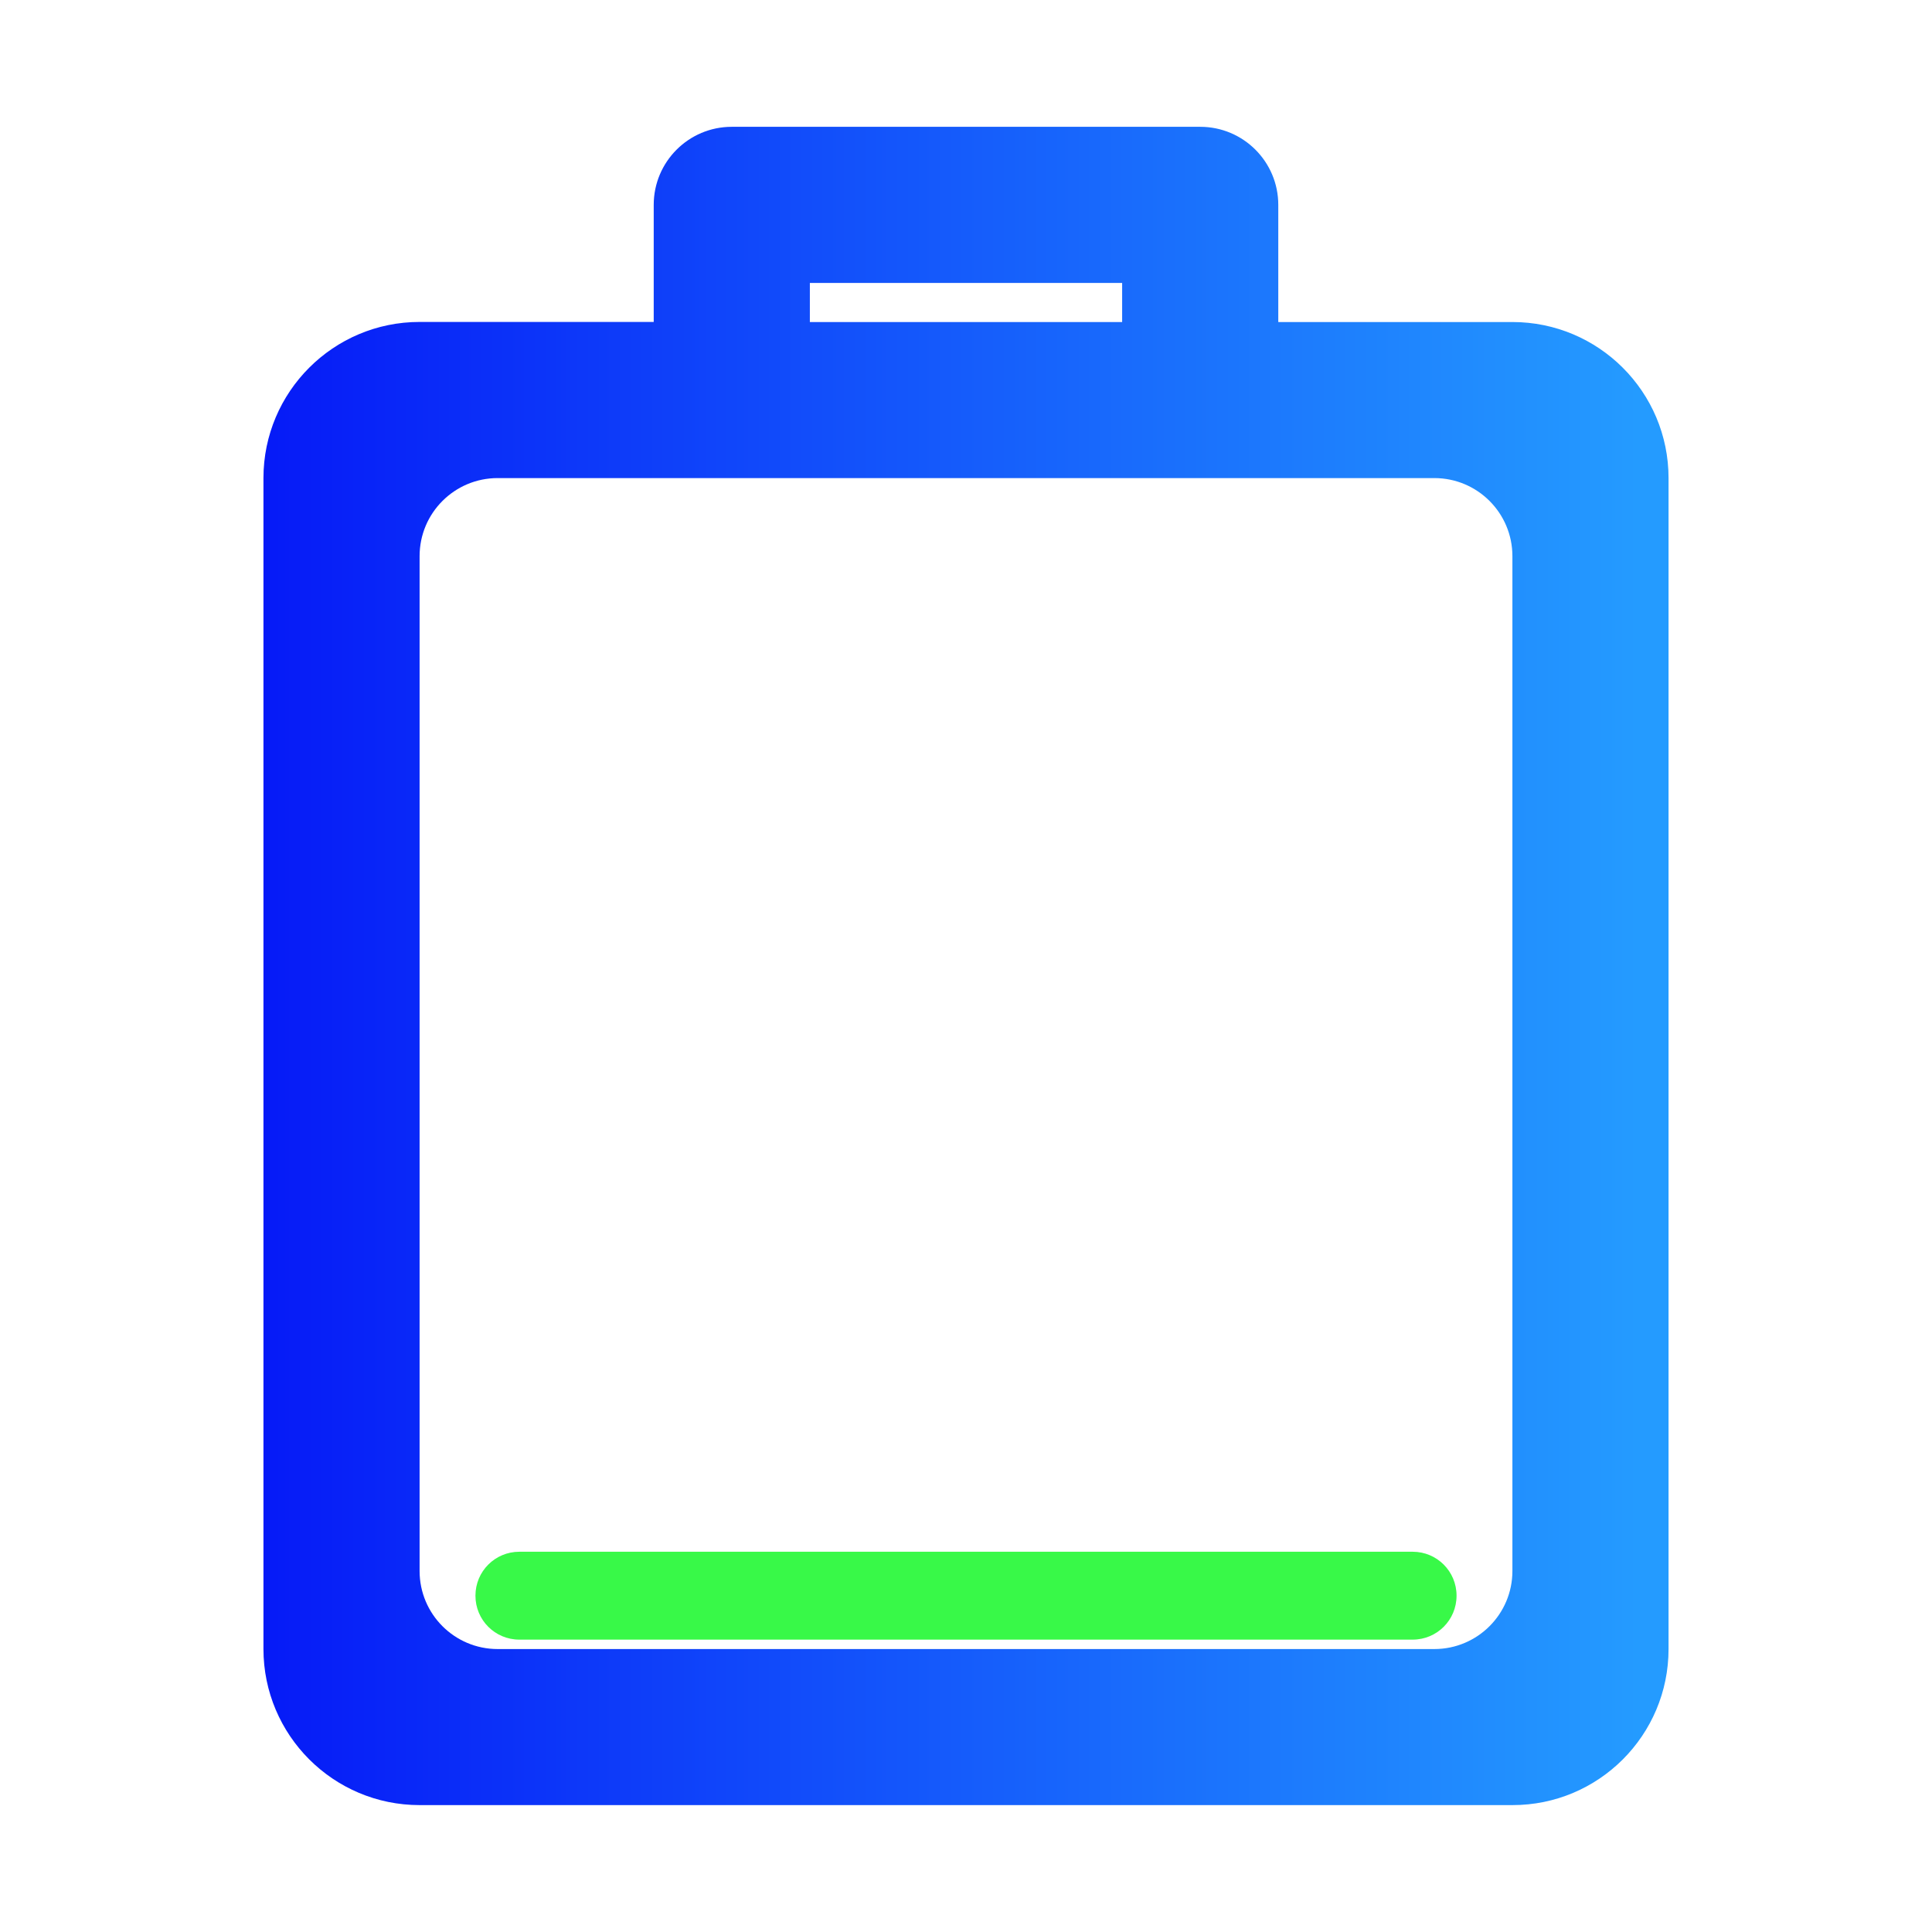
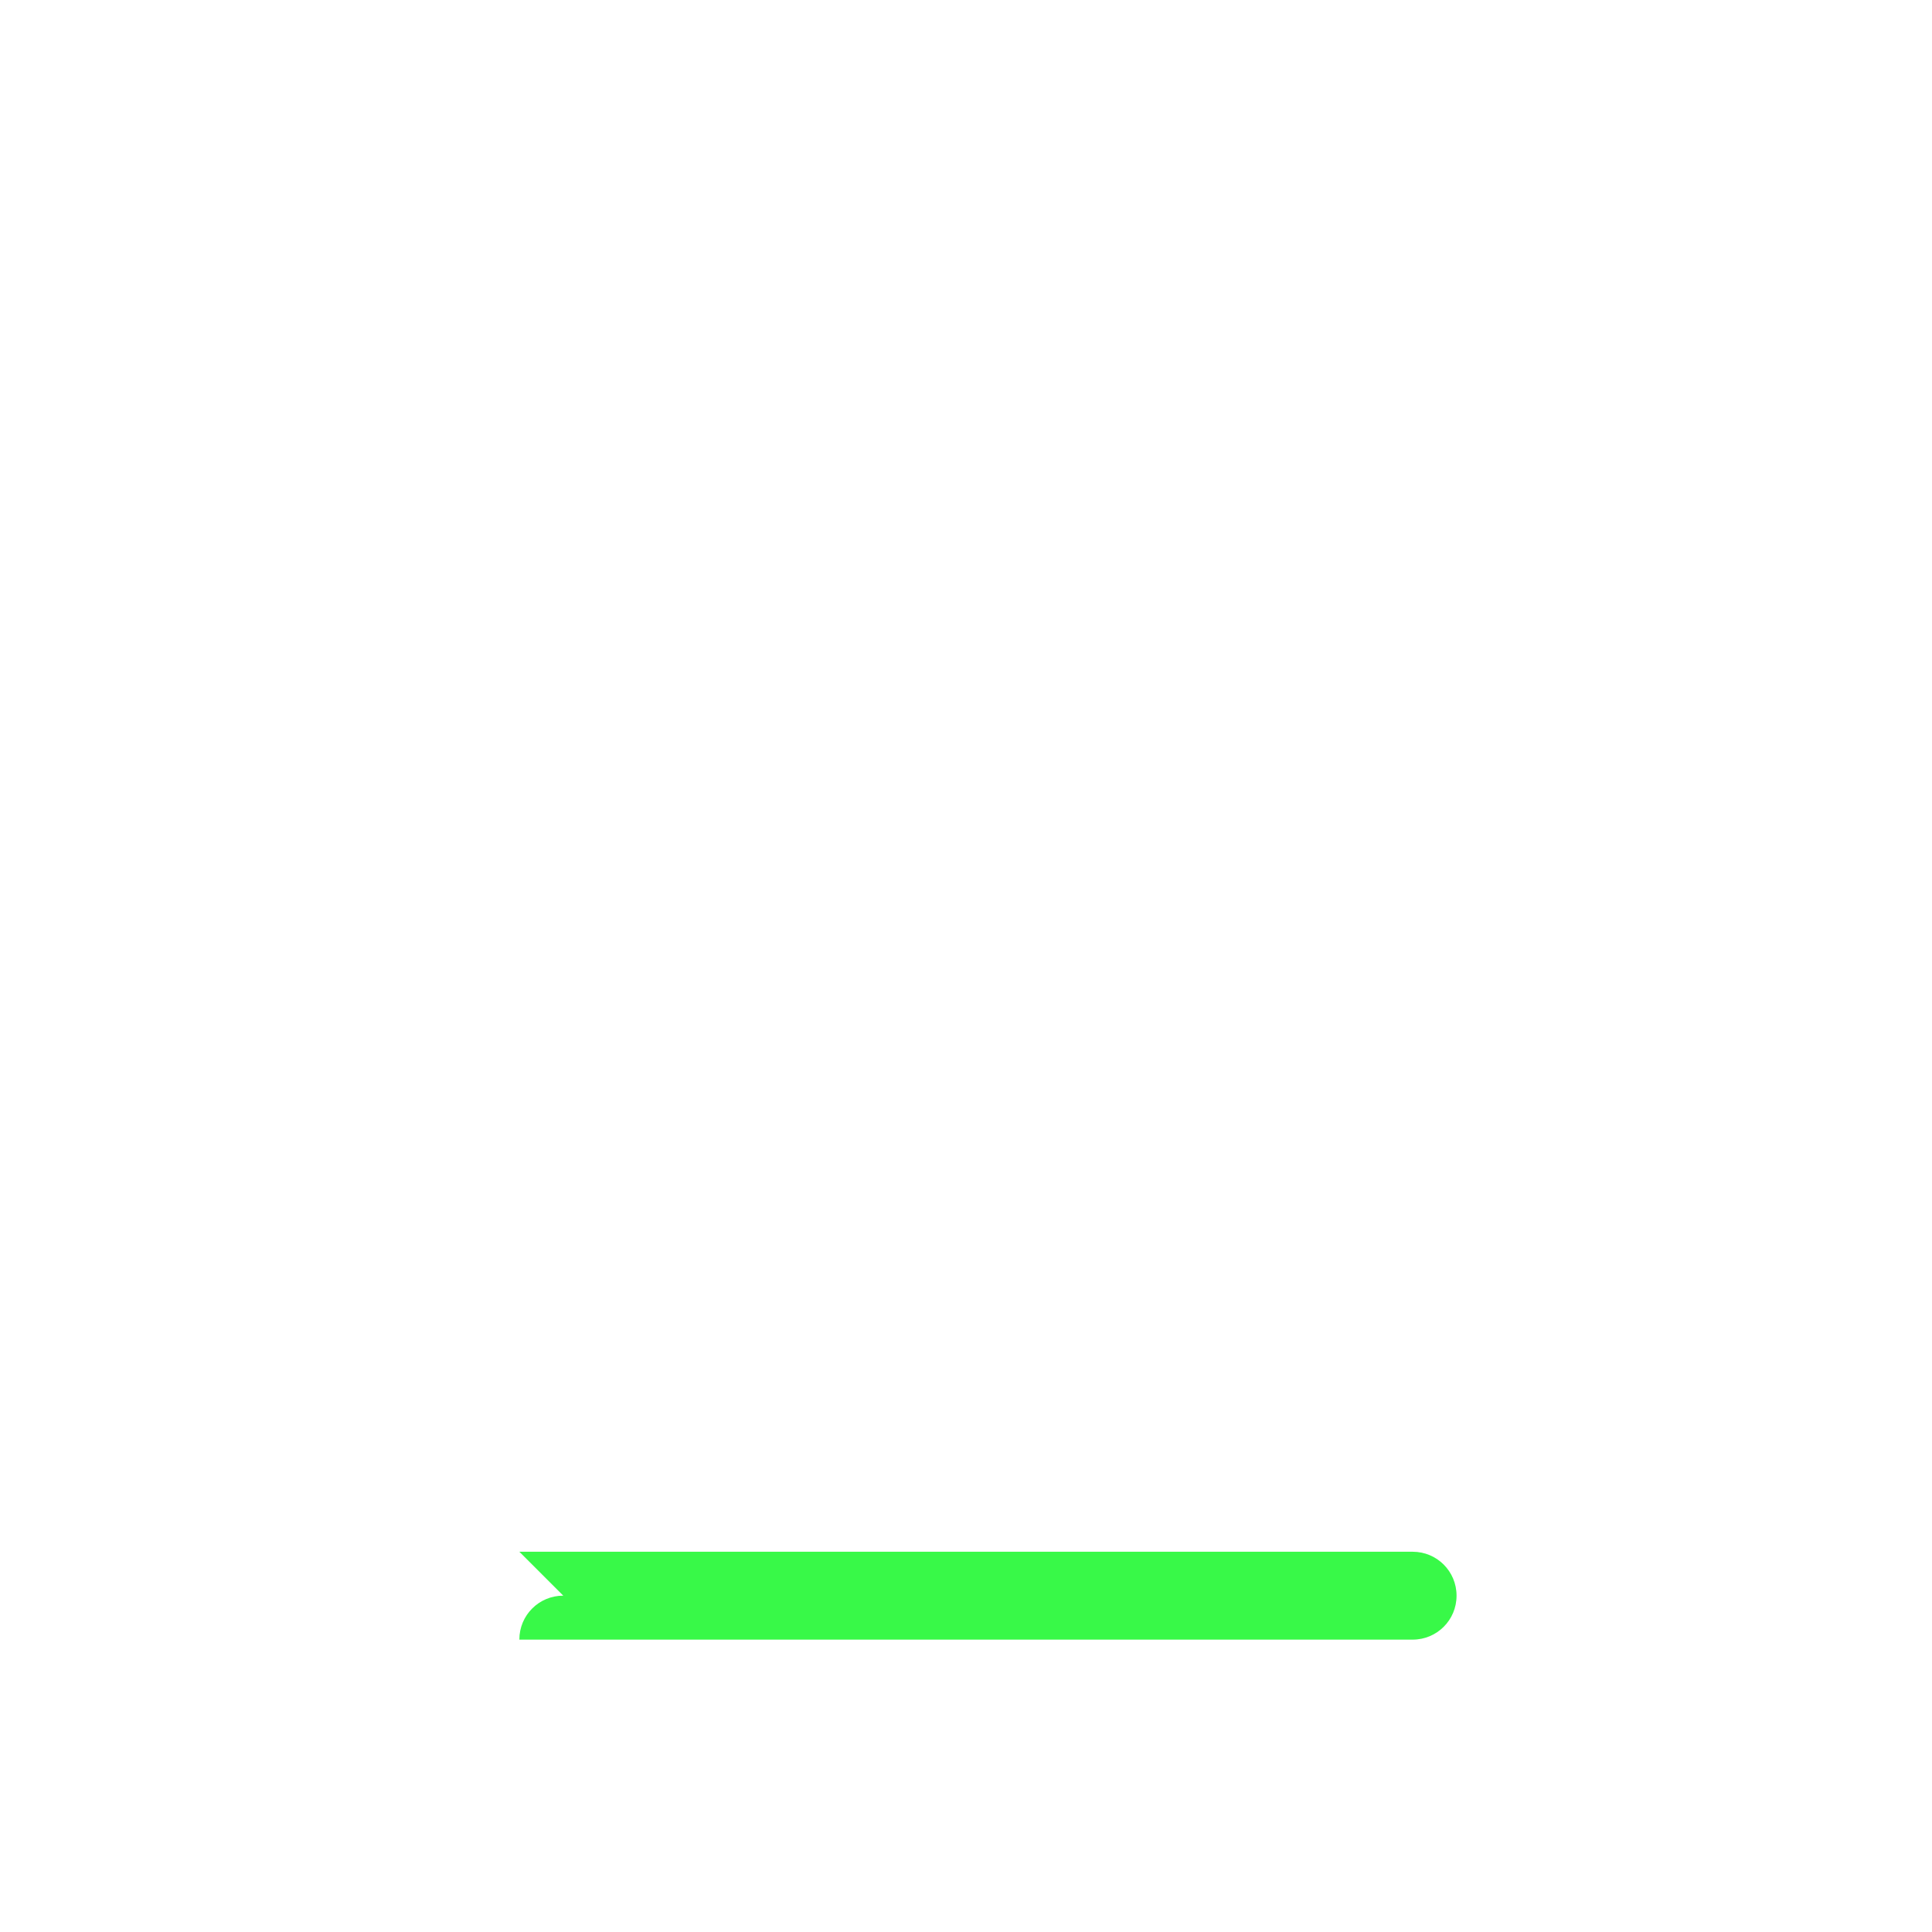
<svg xmlns="http://www.w3.org/2000/svg" xmlns:ns1="http://sodipodi.sourceforge.net/DTD/sodipodi-0.dtd" xmlns:ns2="http://www.inkscape.org/namespaces/inkscape" xmlns:xlink="http://www.w3.org/1999/xlink" height="22" width="22" version="1.1" id="svg1" ns1:docname="battery-010-charging.svg" ns2:version="1.3.2 (091e20ef0f, 2023-11-25)">
  <ns1:namedview id="namedview1" pagecolor="#ffffff" bordercolor="#666666" borderopacity="1.0" ns2:showpageshadow="2" ns2:pageopacity="0.0" ns2:pagecheckerboard="0" ns2:deskcolor="#d1d1d1" ns2:current-layer="svg1" />
  <defs id="defs1">
    <linearGradient id="linearGradient22" x1="0" y1="0.5" x2="1" y2="0.5" gradientTransform="matrix(16,0,0,19.111,3,1.444)" gradientUnits="userSpaceOnUse" spreadMethod="pad">
      <stop offset="0" stop-opacity="1" style="stop-color:#06c8f7;stop-opacity:1;" id="stop21" />
      <stop offset="0.978" stop-opacity="1" style="stop-color:#b8ff24;stop-opacity:1;" id="stop22" />
    </linearGradient>
    <linearGradient id="linearGradient21" x1="0" y1="0.5" x2="1" y2="0.5" gradientTransform="matrix(16,0,0,19.111,3,1.444)" gradientUnits="userSpaceOnUse" spreadMethod="pad">
      <stop offset="0" stop-opacity="1" style="stop-color:#06ccf7;stop-opacity:1;" id="stop11" />
      <stop offset="0.978" stop-opacity="1" style="stop-color:#b8ff24;stop-opacity:1;" id="stop12" />
    </linearGradient>
    <linearGradient id="linearGradient10" x1="0" y1="0.5" x2="1" y2="0.5" gradientTransform="matrix(16,0,0,19.111,3,1.444)" gradientUnits="userSpaceOnUse" spreadMethod="pad">
      <stop offset="0" stop-opacity="1" style="stop-color:#06c8f7;stop-opacity:1;" id="stop9" />
      <stop offset="0.978" stop-opacity="1" style="stop-color:#b8ff24;stop-opacity:1;" id="stop10" />
    </linearGradient>
    <linearGradient id="linearGradient8" x1="0" y1="0.5" x2="1" y2="0.5" gradientTransform="matrix(16,0,0,19.111,3,1.444)" gradientUnits="userSpaceOnUse" spreadMethod="pad">
      <stop offset="0" stop-opacity="1" style="stop-color:#06c4f7;stop-opacity:1;" id="stop7" />
      <stop offset="0.978" stop-opacity="1" style="stop-color:#b8ff24;stop-opacity:1;" id="stop8" />
    </linearGradient>
    <linearGradient id="linearGradient6" x1="0" y1="0.5" x2="1" y2="0.5" gradientTransform="matrix(16,0,0,19.111,3,1.444)" gradientUnits="userSpaceOnUse" spreadMethod="pad">
      <stop offset="0" stop-opacity="1" style="stop-color:#06c4f7;stop-opacity:1;" id="stop5" />
      <stop offset="0.978" stop-opacity="1" style="stop-color:#b8ff24;stop-opacity:1;" id="stop6" />
    </linearGradient>
    <linearGradient id="linearGradient4" x1="0" y1="0.5" x2="1" y2="0.5" gradientTransform="matrix(16,0,0,19.111,3,1.444)" gradientUnits="userSpaceOnUse" ns2:label="_lgradient_28">
      <stop offset="0" stop-opacity="1" style="stop-color:#061af7;stop-opacity:1;" id="stop3" />
      <stop offset="0.978" stop-opacity="1" style="stop-color:#249bff;stop-opacity:1;" id="stop4" />
    </linearGradient>
    <style type="text/css" id="current-color-scheme">
            .ColorScheme-Text {
                color:#232629;
            }
        </style>
    <linearGradient id="_lgradient_27" x1="0" y1="0.5" x2="1" y2="0.5" gradientTransform="matrix(16,0,0,19.111,3,1.444)" gradientUnits="userSpaceOnUse" spreadMethod="pad">
      <stop offset="0" stop-opacity="1" style="stop-color:#06f71a;stop-opacity:1;" id="stop1" />
      <stop offset="0.978" stop-opacity="1" style="stop-color:#b8ff24;stop-opacity:1;" id="stop2" />
    </linearGradient>
    <linearGradient ns2:collect="always" xlink:href="#linearGradient4" id="linearGradient23" gradientUnits="userSpaceOnUse" gradientTransform="matrix(16,0,0,19.111,3,1.444)" x1="0" y1="0.5" x2="1" y2="0.5" />
    <linearGradient ns2:collect="always" xlink:href="#_lgradient_27" id="linearGradient33" x1="5.414" y1="18.17" x2="16.586" y2="18.17" gradientUnits="userSpaceOnUse" />
  </defs>
-   <path d="M 9.222,3.667 V 3.222 H 12.778 V 3.667 Z M 17.222,10.778 V 9.889 6.333 c 0,-0.491 -0.398,-0.889 -0.889,-0.889 H 5.667 c -0.491,0 -0.889,0.398 -0.889,0.889 v 3.556 0.889 0.889 6.222 c 0,0.491 0.398,0.889 0.889,0.889 H 16.333 c 0.491,0 0.889,-0.398 0.889,-0.889 v -6.222 z m 1.778,0 V 9.889 5.444 C 19,4.463 18.204,3.667 17.222,3.667 H 14.556 V 2.333 c 0,-0.491 -0.398,-0.889 -0.889,-0.889 H 8.333 c -0.491,0 -0.889,0.398 -0.889,0.889 v 1.333 0 0 0 H 4.778 c -0.981,0 -1.778,0.796 -1.778,1.778 v 4.444 0.889 0.889 7.111 c 0,0.981 0.796,1.778 1.778,1.778 H 17.222 C 18.204,20.556 19,19.759 19,18.778 v -7.111 z" fill-rule="evenodd" fill="url(#_lgradient_27)" id="path2" style="isolation:isolate;fill:url(#linearGradient23);stroke-width:0.444" ns1:nodetypes="cccccccsssscccssssccccsscssssccccsscccsssscc" />
-   <path id="rect10" style="opacity:0.801;fill:url(#linearGradient33);stroke-width:0.585;stroke-linejoin:round" d="M 5.914,17.67 H 16.086 c 0.277,0 0.5,0.223 0.5,0.5 v 7.53e-4 c 0,0.277 -0.223,0.5 -0.5,0.5 H 5.914 c -0.277,0 -0.5,-0.223 -0.5,-0.5 v -7.53e-4 c 0,-0.277 0.223,-0.5 0.5,-0.5 z" />
+   <path id="rect10" style="opacity:0.801;fill:url(#linearGradient33);stroke-width:0.585;stroke-linejoin:round" d="M 5.914,17.67 H 16.086 c 0.277,0 0.5,0.223 0.5,0.5 v 7.53e-4 c 0,0.277 -0.223,0.5 -0.5,0.5 H 5.914 v -7.53e-4 c 0,-0.277 0.223,-0.5 0.5,-0.5 z" />
</svg>